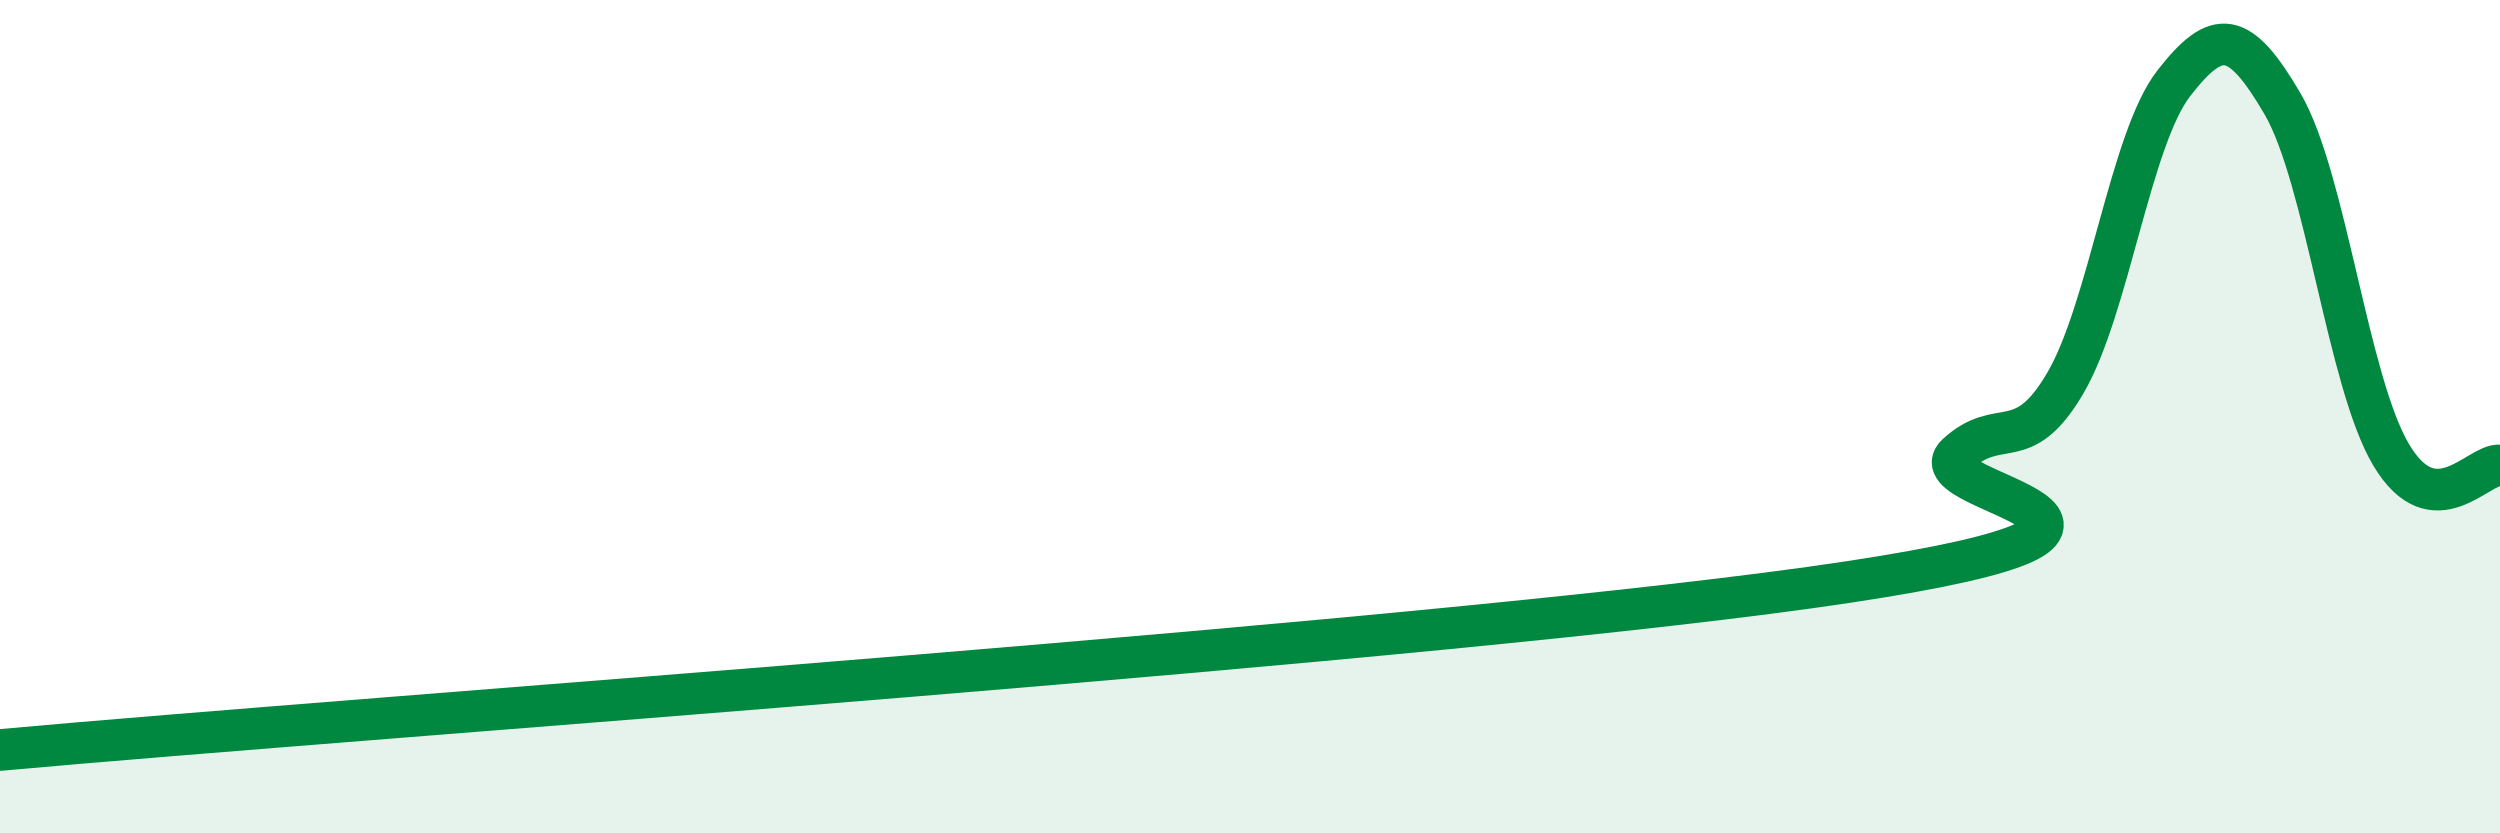
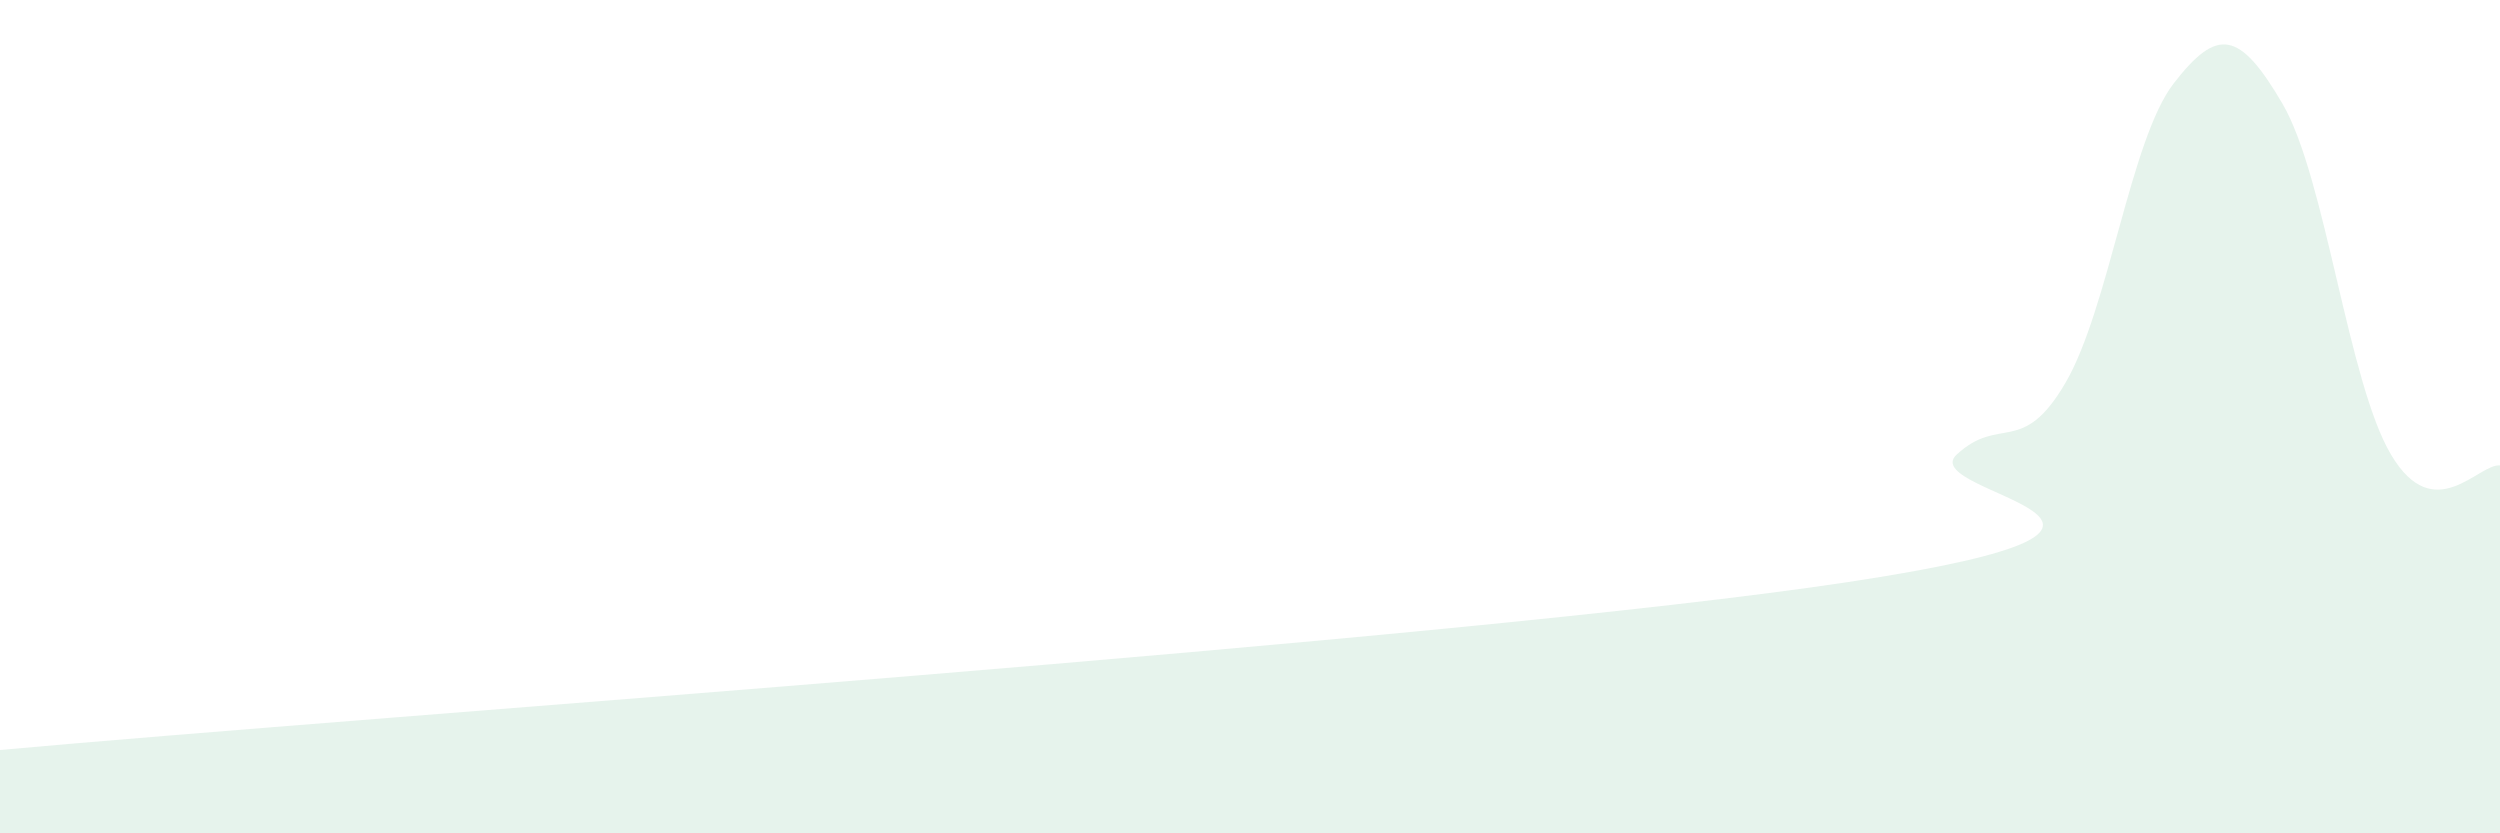
<svg xmlns="http://www.w3.org/2000/svg" width="60" height="20" viewBox="0 0 60 20">
  <path d="M 0,18 C 8.87,17.19 34.96,15.39 44.35,13.97 C 53.74,12.55 45.92,11.87 46.96,10.91 C 48,9.95 48.53,10.97 49.57,9.19 C 50.61,7.41 51.13,3.34 52.17,2 C 53.21,0.66 53.74,0.71 54.78,2.49 C 55.82,4.27 56.35,9.18 57.39,10.92 C 58.43,12.66 59.48,11.12 60,11.17L60 20L0 20Z" fill="#008740" opacity="0.1" stroke-linecap="round" stroke-linejoin="round" />
-   <path d="M 0,18 C 8.87,17.19 34.96,15.39 44.35,13.97 C 53.74,12.55 45.92,11.87 46.96,10.91 C 48,9.95 48.53,10.97 49.57,9.19 C 50.61,7.41 51.13,3.34 52.17,2 C 53.21,0.66 53.74,0.71 54.78,2.49 C 55.82,4.27 56.35,9.18 57.39,10.92 C 58.43,12.66 59.48,11.12 60,11.17" stroke="#008740" stroke-width="1" fill="none" stroke-linecap="round" stroke-linejoin="round" />
</svg>